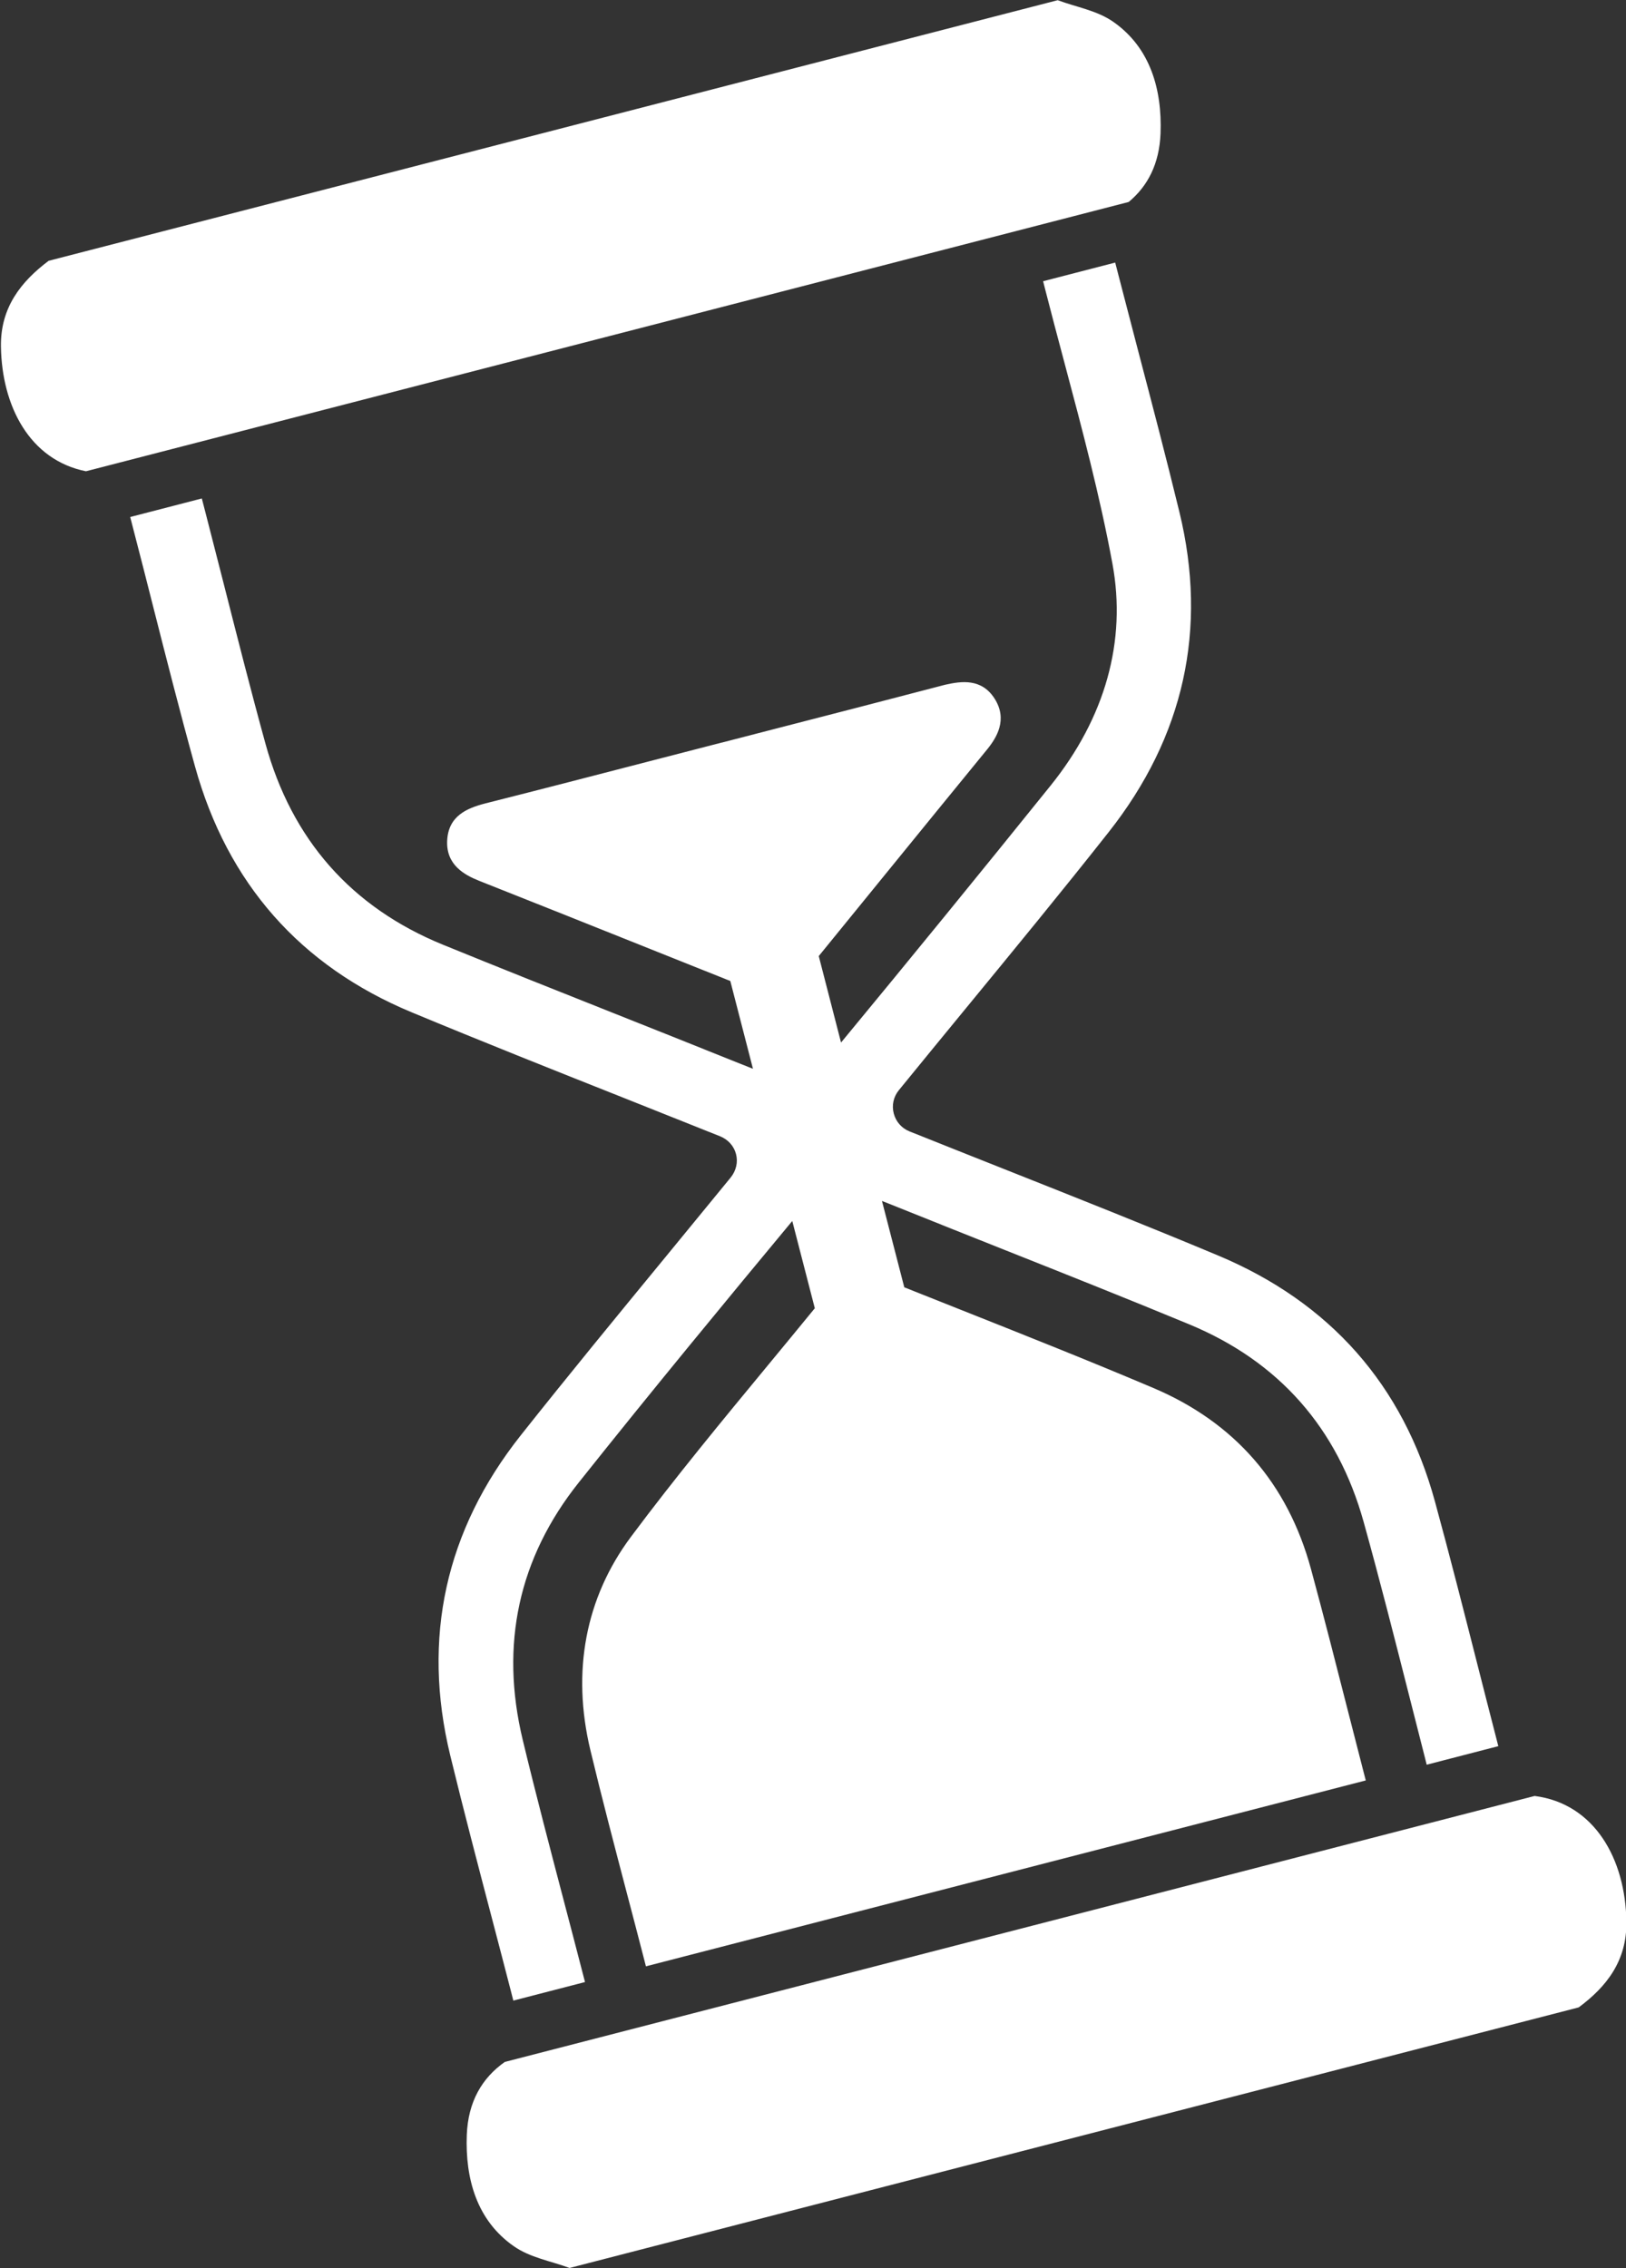
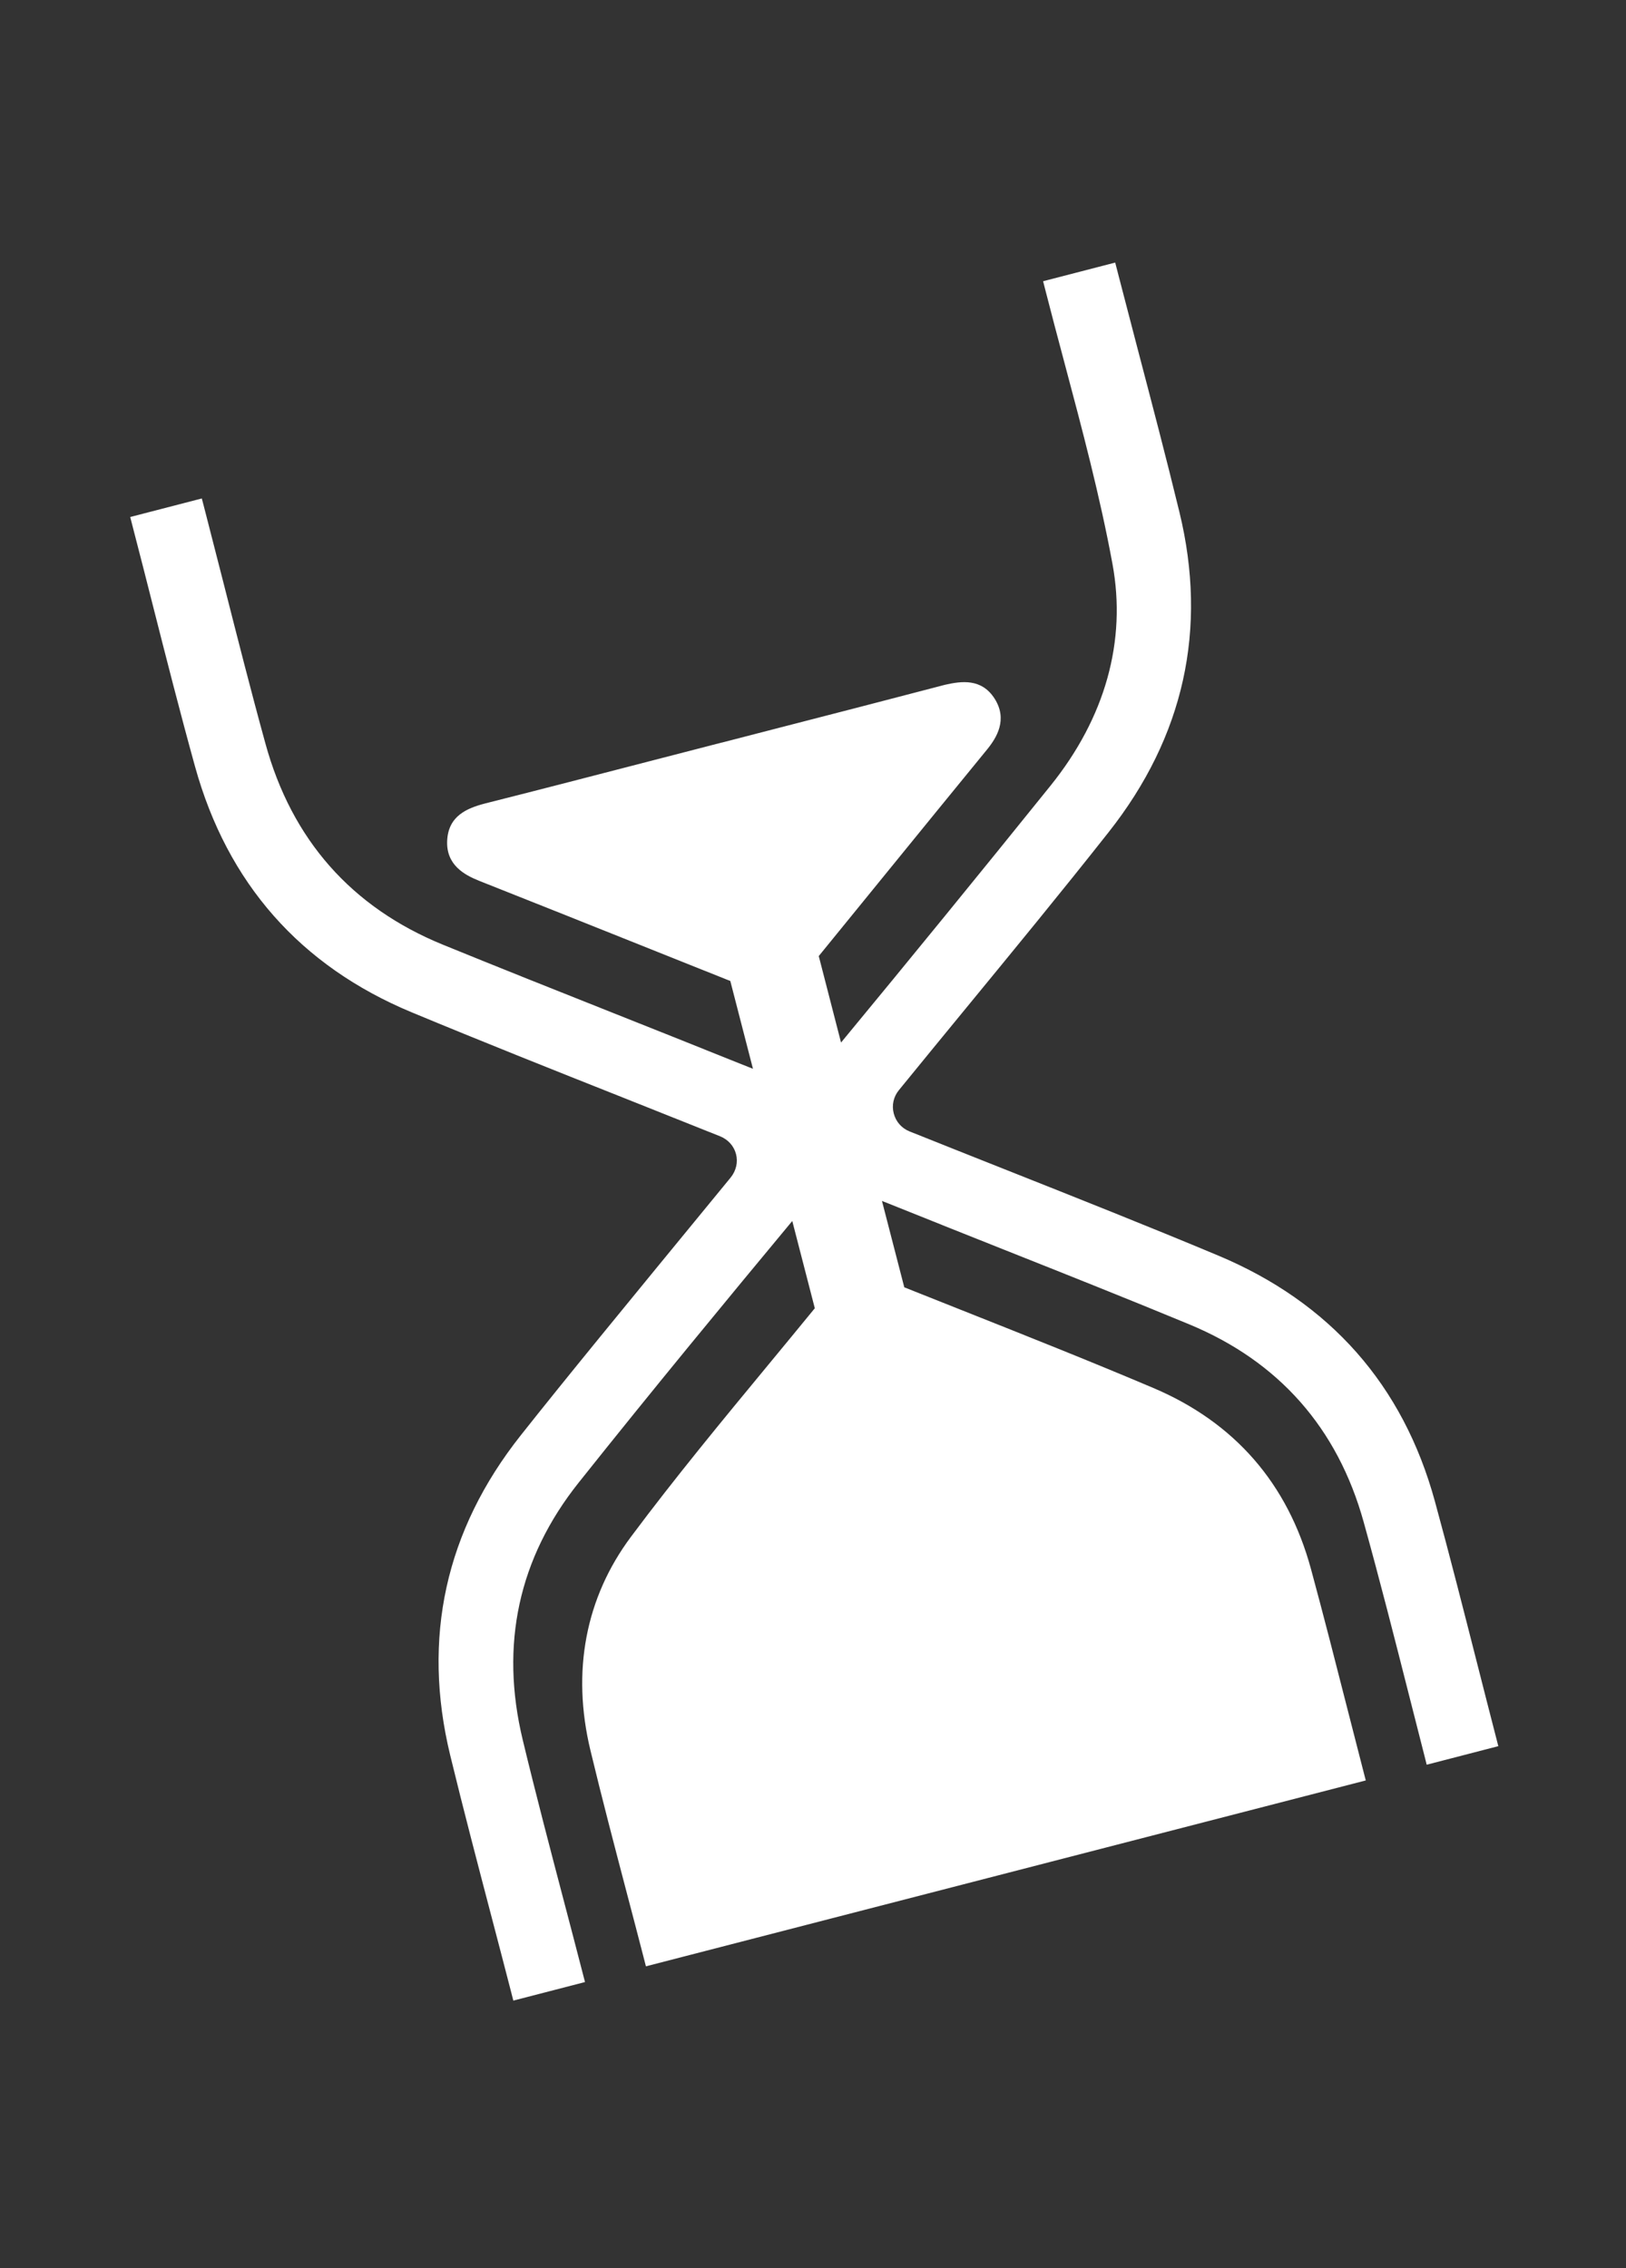
<svg xmlns="http://www.w3.org/2000/svg" fill="#000000" height="170.6" preserveAspectRatio="xMidYMid meet" version="1" viewBox="38.8 14.7 122.3 170.6" width="122.3" zoomAndPan="magnify">
  <rect x="38.8" y="14.7" width="122.3" height="170.6" fill="#333333" stroke="none" />
  <g fill="#ffffff" id="change1_1">
-     <path d="M 45.266 50.145 L 123.695 29.891 C 125.137 28.695 126 27.012 126.09 24.742 C 126.215 21.438 125.324 18.297 122.551 16.352 C 121.324 15.488 119.766 15.242 118.355 14.715 C 93.059 21.25 67.758 27.785 42.457 34.316 C 40.41 35.859 38.824 37.805 38.871 40.77 C 38.938 45.238 41.027 49.301 45.266 50.145" fill="inherit" />
-     <path d="M 146.723 127.609 C 144.332 118.879 138.844 112.66 130.414 109.129 C 125.145 106.922 119.75 104.781 114.531 102.711 C 112.09 101.742 109.648 100.773 107.211 99.797 C 106.617 99.559 106.184 99.066 106.023 98.445 C 105.863 97.828 106.004 97.191 106.41 96.695 C 108.078 94.645 109.754 92.605 111.43 90.562 C 114.984 86.234 118.66 81.762 122.188 77.289 C 127.855 70.109 129.648 62.012 127.512 53.223 C 126.516 49.125 125.426 44.977 124.375 40.969 C 123.898 39.145 123.422 37.316 122.949 35.492 L 122.68 34.449 L 117.258 35.852 L 117.379 36.332 C 117.863 38.23 118.367 40.125 118.871 42.016 C 120.184 46.941 121.539 52.035 122.473 57.105 C 123.547 62.91 121.934 68.68 117.816 73.793 C 112.477 80.422 107.184 86.91 102.059 93.113 L 100.383 86.609 C 102.09 84.516 103.793 82.422 105.496 80.328 C 108.008 77.242 110.516 74.16 113.035 71.082 C 113.762 70.191 114.613 68.824 113.609 67.246 C 112.629 65.711 111.117 65.926 109.887 66.203 C 105.613 67.324 101.336 68.426 97.062 69.527 L 93.07 70.559 L 93.07 70.555 L 88.008 71.863 C 83.766 72.961 79.527 74.062 75.281 75.133 C 73.906 75.492 72.523 76.074 72.434 77.926 C 72.348 79.727 73.68 80.488 74.848 80.953 C 79.176 82.664 83.496 84.395 87.816 86.121 L 93.73 88.484 L 95.434 95.086 C 95.344 95.047 95.246 95.012 95.145 94.973 C 94.734 94.812 94.27 94.629 93.734 94.41 C 90.785 93.223 87.828 92.047 84.871 90.871 C 80.613 89.18 76.355 87.484 72.113 85.754 C 65.238 82.945 60.746 77.855 58.762 70.617 C 57.668 66.645 56.637 62.578 55.637 58.648 C 55.184 56.871 54.73 55.098 54.273 53.324 L 53.98 52.191 L 48.594 53.586 L 48.863 54.633 C 49.34 56.461 49.805 58.297 50.27 60.129 C 51.289 64.141 52.344 68.289 53.469 72.352 C 55.902 81.133 61.387 87.355 69.766 90.84 C 75.035 93.031 80.426 95.176 85.641 97.246 C 88.086 98.219 90.527 99.191 92.969 100.168 C 93.57 100.414 94.004 100.898 94.16 101.504 C 94.32 102.113 94.168 102.758 93.754 103.27 C 92.094 105.301 90.43 107.332 88.762 109.359 C 85.199 113.695 81.512 118.184 77.965 122.66 C 72.305 129.809 70.523 137.906 72.664 146.727 C 73.66 150.824 74.75 154.973 75.801 158.984 C 76.277 160.809 76.758 162.629 77.227 164.457 L 77.41 165.172 L 82.801 163.777 L 82.637 163.145 C 82.172 161.34 81.699 159.543 81.227 157.742 C 80.18 153.754 79.098 149.633 78.117 145.562 C 76.391 138.398 77.805 131.891 82.32 126.219 C 87.887 119.223 93.551 112.363 98.391 106.535 L 100.086 113.098 C 98.938 114.504 97.781 115.902 96.625 117.305 C 93.156 121.504 89.566 125.852 86.254 130.293 C 82.836 134.875 81.785 140.422 83.207 146.34 C 84.074 149.953 85.035 153.605 85.961 157.137 C 86.375 158.711 86.789 160.285 87.195 161.863 L 87.383 162.594 L 141.527 148.613 L 141.355 147.949 C 140.949 146.375 140.547 144.805 140.145 143.23 C 139.266 139.781 138.355 136.211 137.406 132.715 C 135.656 126.273 131.664 121.691 125.547 119.094 C 120.75 117.059 115.828 115.105 111.07 113.215 C 109.652 112.652 108.234 112.09 106.816 111.523 L 105.137 105.027 C 105.504 105.172 105.918 105.336 106.383 105.523 C 109.031 106.59 111.688 107.645 114.344 108.703 C 118.914 110.52 123.641 112.398 128.258 114.312 C 134.988 117.105 139.398 122.102 141.363 129.156 C 142.578 133.523 143.668 137.82 144.824 142.371 C 145.211 143.891 145.594 145.414 145.988 146.945 L 146.109 147.43 L 151.496 146.035 L 151.316 145.332 C 150.844 143.508 150.379 141.68 149.914 139.852 C 148.891 135.832 147.836 131.68 146.723 127.609" fill="inherit" />
-     <path d="M 154.227 149.781 L 76.77 169.785 C 75.055 170.992 74.008 172.773 73.91 175.273 C 73.785 178.574 74.664 181.711 77.449 183.648 C 78.676 184.508 80.23 184.758 81.641 185.281 C 106.938 178.75 132.238 172.215 157.539 165.684 C 159.605 164.156 161.172 162.203 161.129 159.242 C 161.066 154.516 158.723 150.355 154.227 149.781" fill="inherit" />
+     <path d="M 146.723 127.609 C 144.332 118.879 138.844 112.66 130.414 109.129 C 125.145 106.922 119.75 104.781 114.531 102.711 C 112.09 101.742 109.648 100.773 107.211 99.797 C 106.617 99.559 106.184 99.066 106.023 98.445 C 105.863 97.828 106.004 97.191 106.41 96.695 C 108.078 94.645 109.754 92.605 111.43 90.562 C 114.984 86.234 118.66 81.762 122.188 77.289 C 127.855 70.109 129.648 62.012 127.512 53.223 C 126.516 49.125 125.426 44.977 124.375 40.969 C 123.898 39.145 123.422 37.316 122.949 35.492 L 122.68 34.449 L 117.258 35.852 L 117.379 36.332 C 117.863 38.23 118.367 40.125 118.871 42.016 C 120.184 46.941 121.539 52.035 122.473 57.105 C 123.547 62.91 121.934 68.68 117.816 73.793 C 112.477 80.422 107.184 86.91 102.059 93.113 L 100.383 86.609 C 102.09 84.516 103.793 82.422 105.496 80.328 C 108.008 77.242 110.516 74.16 113.035 71.082 C 113.762 70.191 114.613 68.824 113.609 67.246 C 112.629 65.711 111.117 65.926 109.887 66.203 C 105.613 67.324 101.336 68.426 97.062 69.527 L 93.07 70.559 L 93.07 70.555 L 88.008 71.863 C 83.766 72.961 79.527 74.062 75.281 75.133 C 73.906 75.492 72.523 76.074 72.434 77.926 C 72.348 79.727 73.68 80.488 74.848 80.953 C 79.176 82.664 83.496 84.395 87.816 86.121 L 93.73 88.484 L 95.434 95.086 C 95.344 95.047 95.246 95.012 95.145 94.973 C 94.734 94.812 94.27 94.629 93.734 94.41 C 90.785 93.223 87.828 92.047 84.871 90.871 C 80.613 89.18 76.355 87.484 72.113 85.754 C 65.238 82.945 60.746 77.855 58.762 70.617 C 57.668 66.645 56.637 62.578 55.637 58.648 C 55.184 56.871 54.73 55.098 54.273 53.324 L 53.98 52.191 L 48.594 53.586 L 48.863 54.633 C 49.34 56.461 49.805 58.297 50.27 60.129 C 51.289 64.141 52.344 68.289 53.469 72.352 C 55.902 81.133 61.387 87.355 69.766 90.84 C 75.035 93.031 80.426 95.176 85.641 97.246 C 88.086 98.219 90.527 99.191 92.969 100.168 C 93.57 100.414 94.004 100.898 94.16 101.504 C 94.32 102.113 94.168 102.758 93.754 103.27 C 85.199 113.695 81.512 118.184 77.965 122.66 C 72.305 129.809 70.523 137.906 72.664 146.727 C 73.66 150.824 74.75 154.973 75.801 158.984 C 76.277 160.809 76.758 162.629 77.227 164.457 L 77.41 165.172 L 82.801 163.777 L 82.637 163.145 C 82.172 161.34 81.699 159.543 81.227 157.742 C 80.18 153.754 79.098 149.633 78.117 145.562 C 76.391 138.398 77.805 131.891 82.32 126.219 C 87.887 119.223 93.551 112.363 98.391 106.535 L 100.086 113.098 C 98.938 114.504 97.781 115.902 96.625 117.305 C 93.156 121.504 89.566 125.852 86.254 130.293 C 82.836 134.875 81.785 140.422 83.207 146.34 C 84.074 149.953 85.035 153.605 85.961 157.137 C 86.375 158.711 86.789 160.285 87.195 161.863 L 87.383 162.594 L 141.527 148.613 L 141.355 147.949 C 140.949 146.375 140.547 144.805 140.145 143.23 C 139.266 139.781 138.355 136.211 137.406 132.715 C 135.656 126.273 131.664 121.691 125.547 119.094 C 120.75 117.059 115.828 115.105 111.07 113.215 C 109.652 112.652 108.234 112.09 106.816 111.523 L 105.137 105.027 C 105.504 105.172 105.918 105.336 106.383 105.523 C 109.031 106.59 111.688 107.645 114.344 108.703 C 118.914 110.52 123.641 112.398 128.258 114.312 C 134.988 117.105 139.398 122.102 141.363 129.156 C 142.578 133.523 143.668 137.82 144.824 142.371 C 145.211 143.891 145.594 145.414 145.988 146.945 L 146.109 147.43 L 151.496 146.035 L 151.316 145.332 C 150.844 143.508 150.379 141.68 149.914 139.852 C 148.891 135.832 147.836 131.68 146.723 127.609" fill="inherit" />
  </g>
</svg>